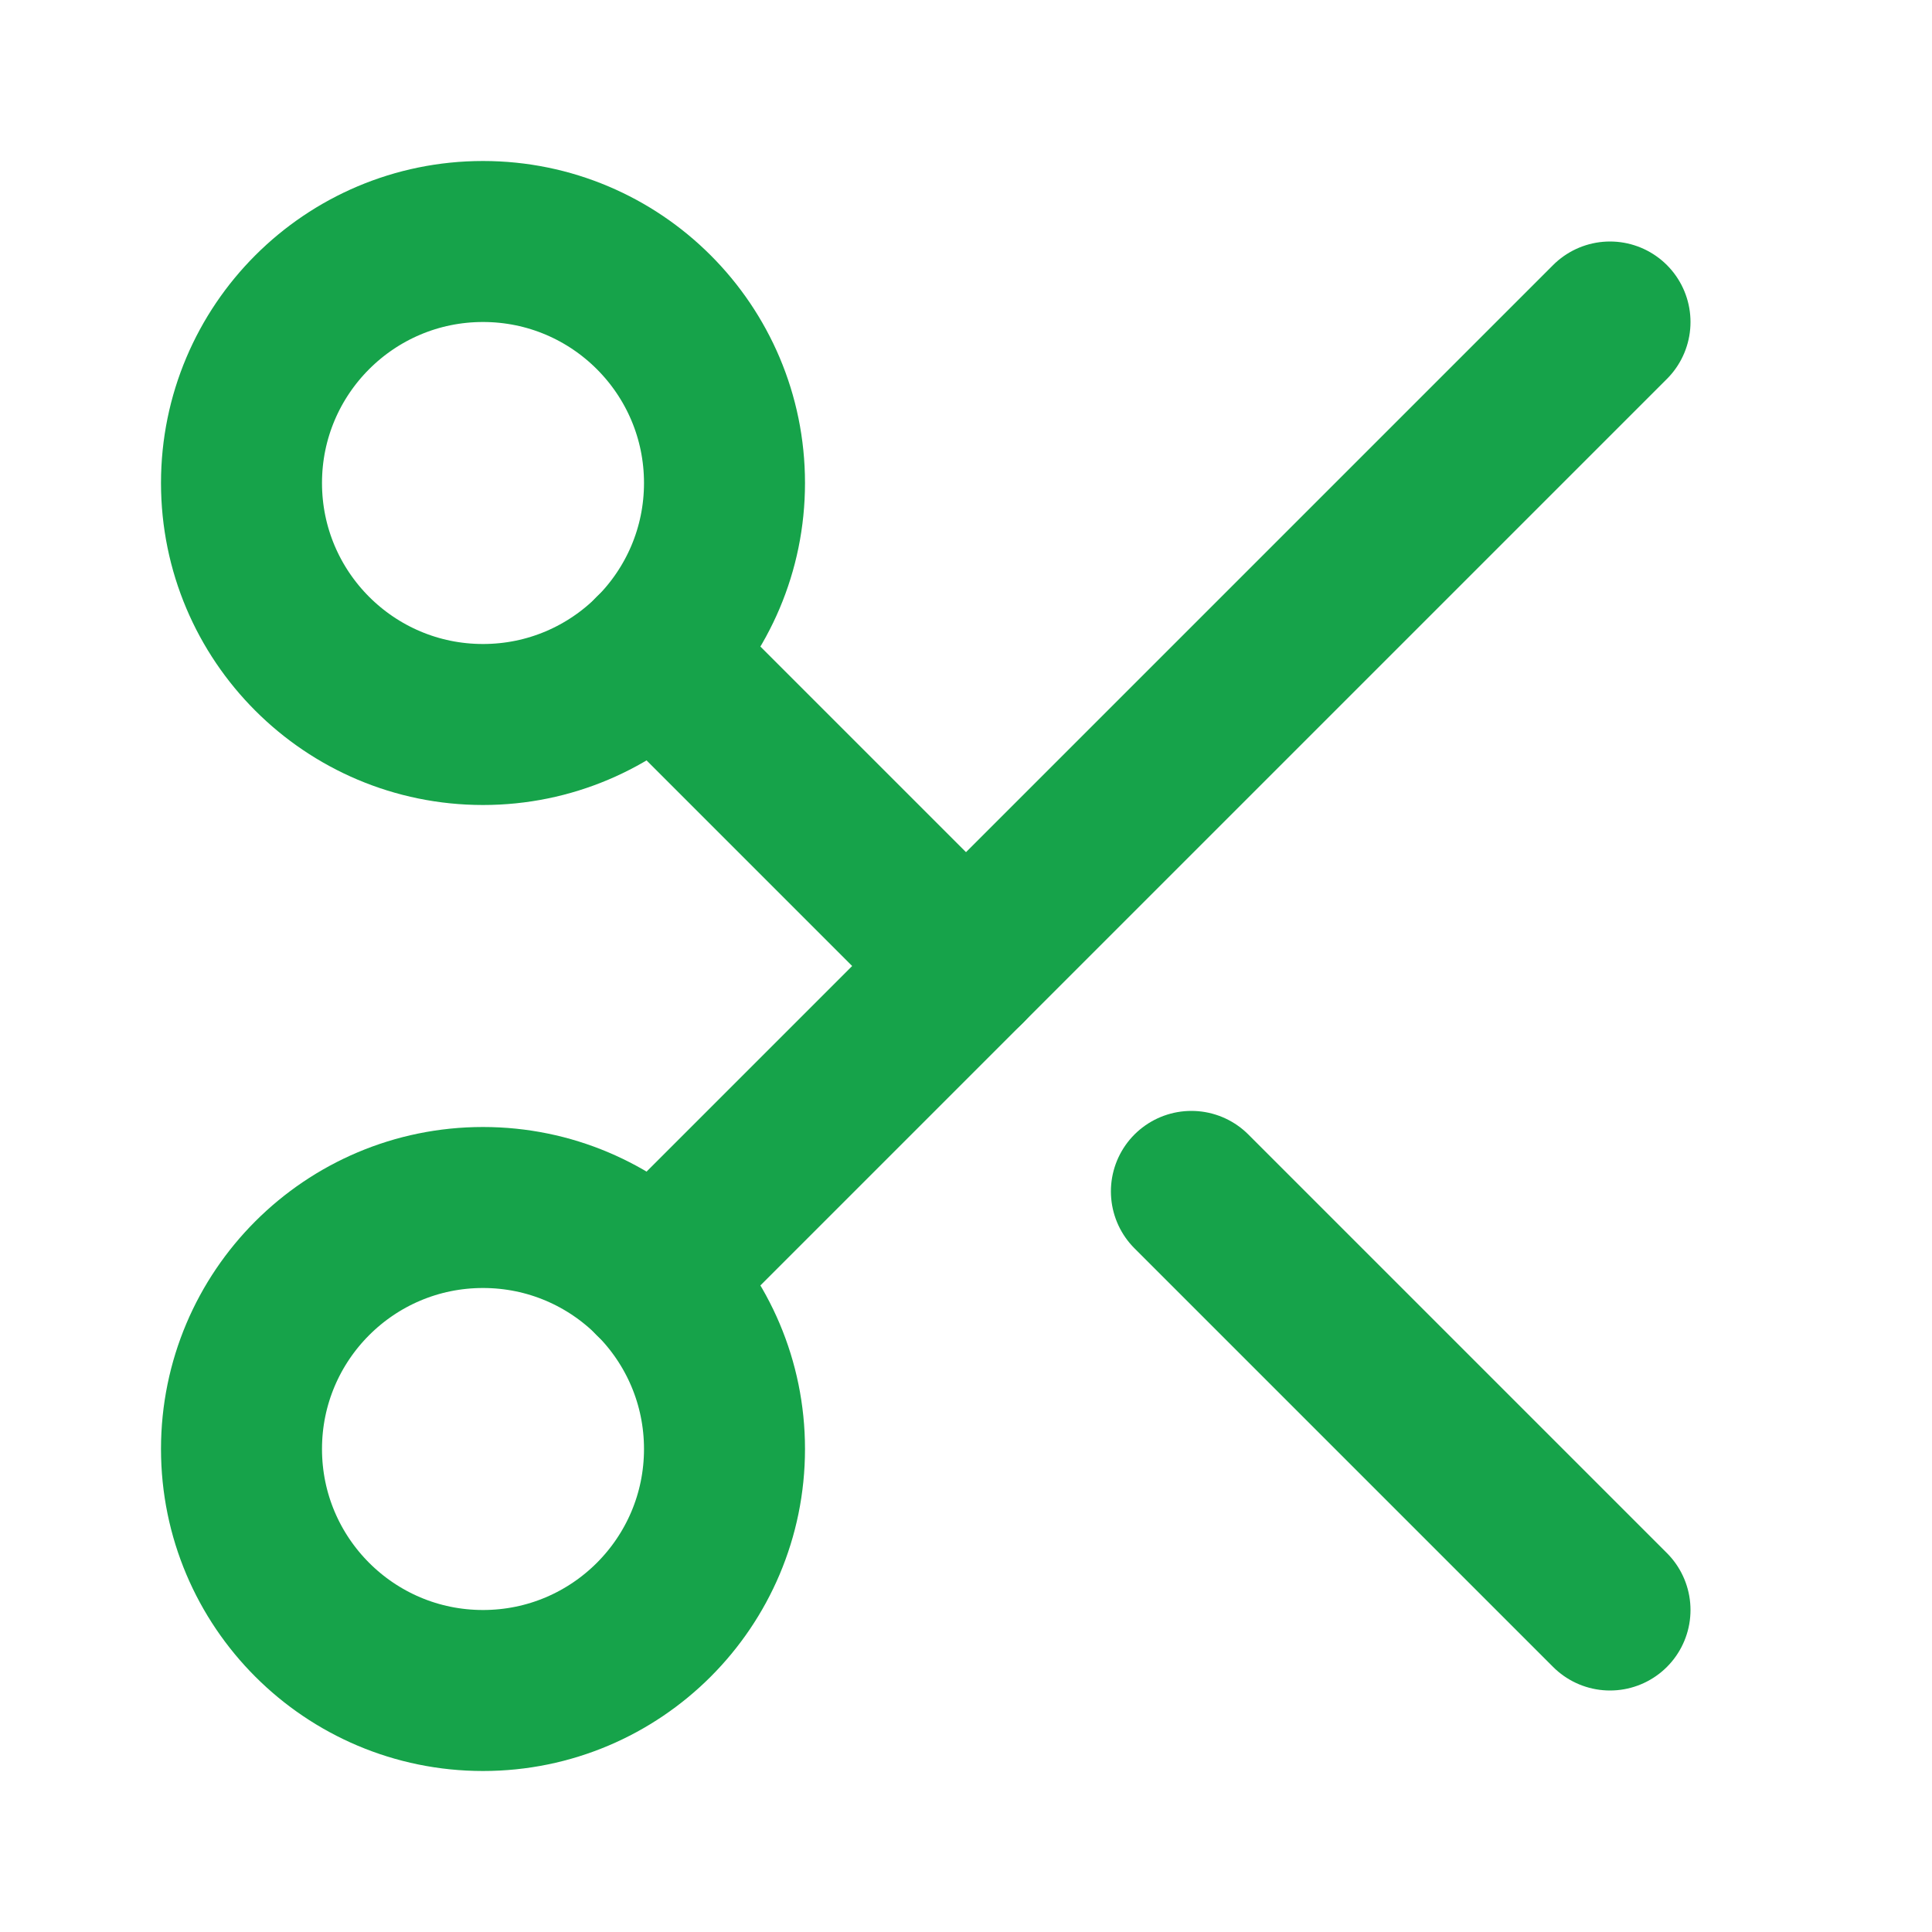
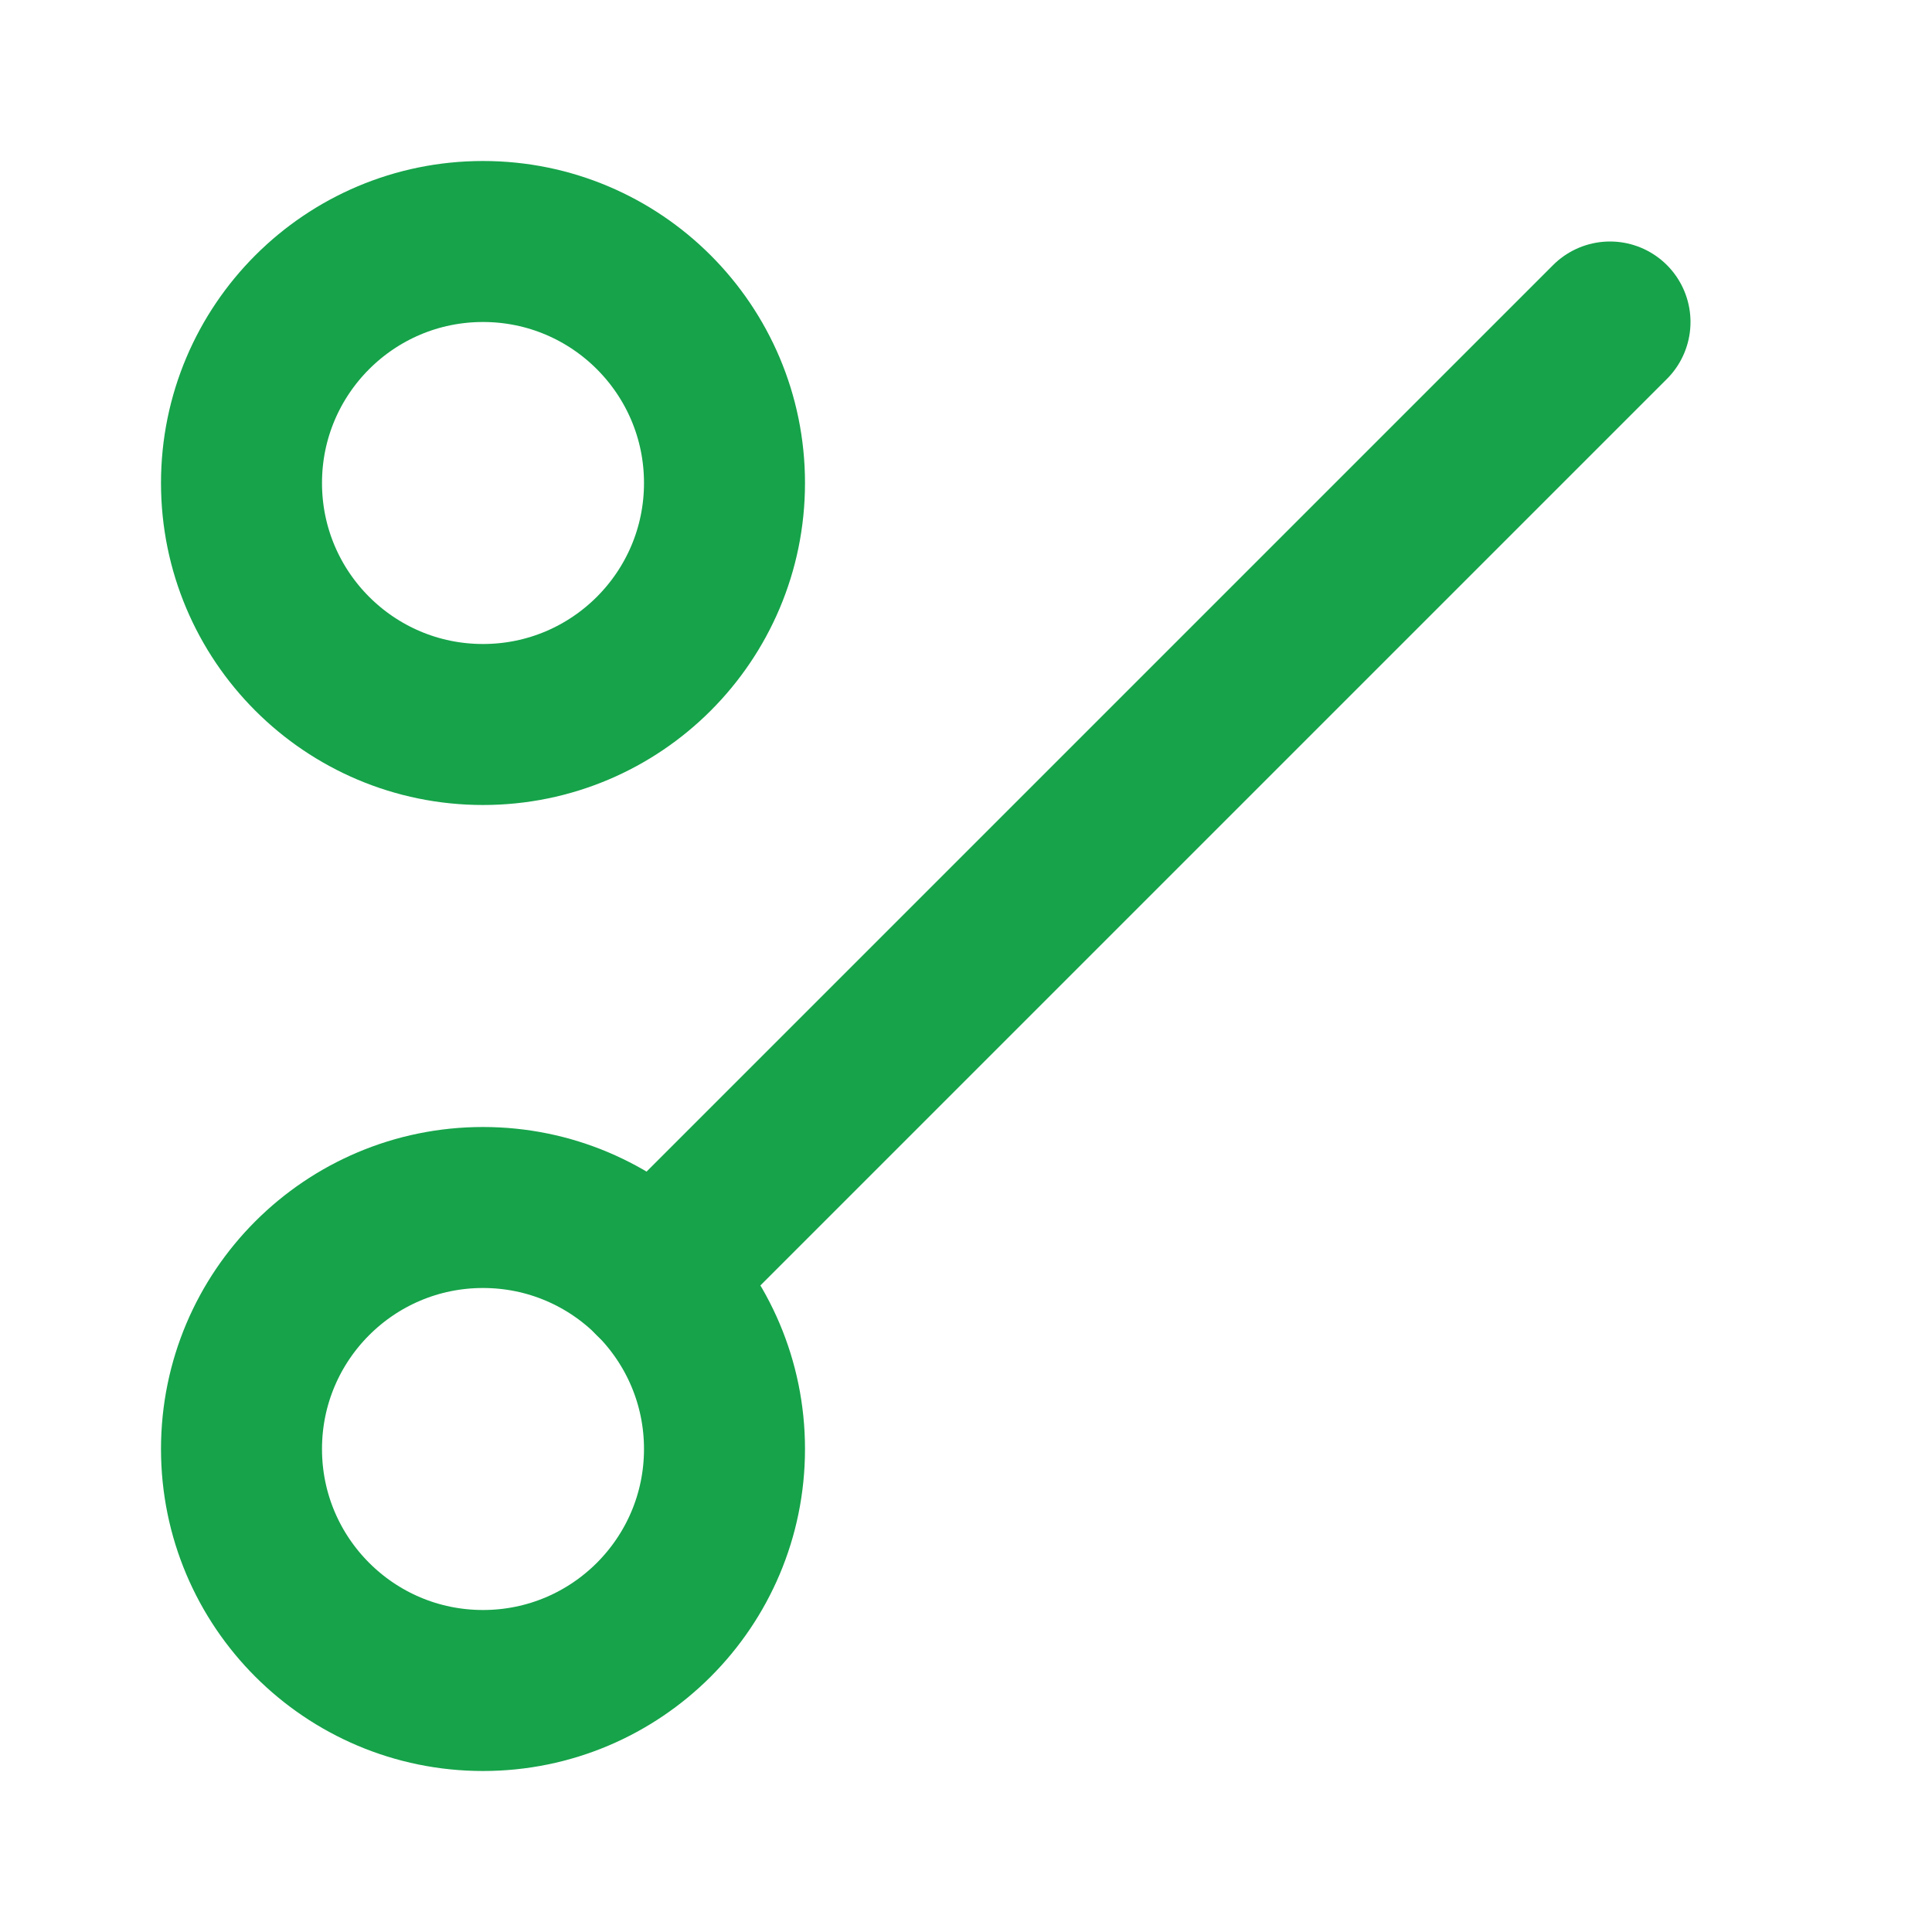
<svg xmlns="http://www.w3.org/2000/svg" width="32" height="32" viewBox="0 0 24 24" fill="none" stroke="#16a34a" stroke-width="2" stroke-linecap="round" stroke-linejoin="round">
  <circle cx="6" cy="6" r="3" />
-   <path d="M8.12 8.12 12 12" />
  <path d="M20 4 8.12 15.88" />
  <circle cx="6" cy="18" r="3" />
-   <path d="M14.8 14.8 20 20" />
</svg>